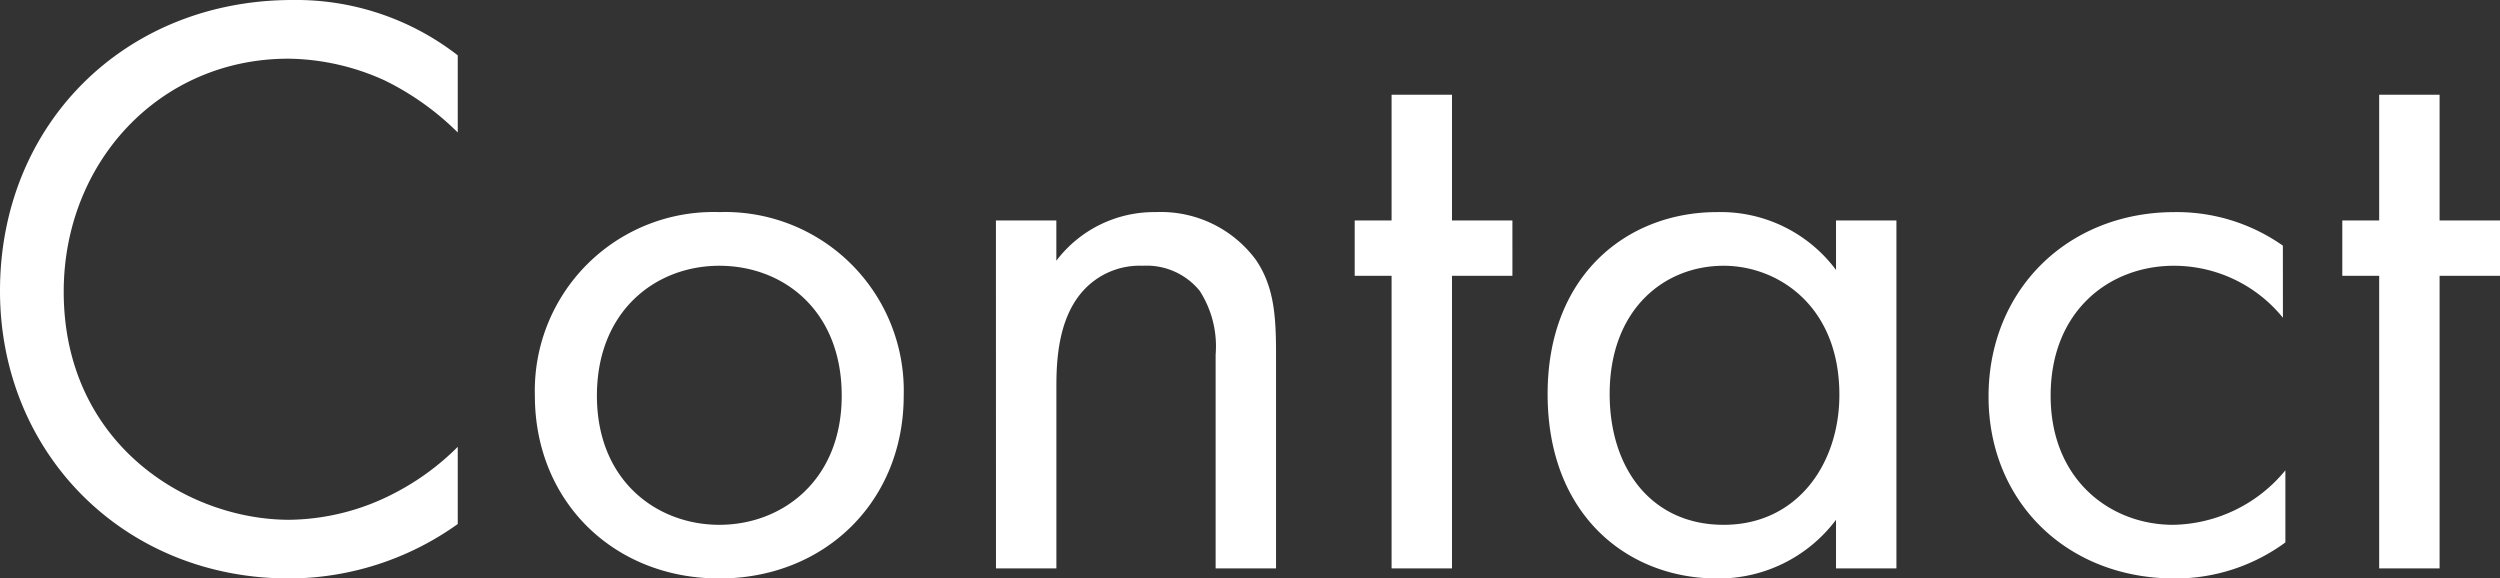
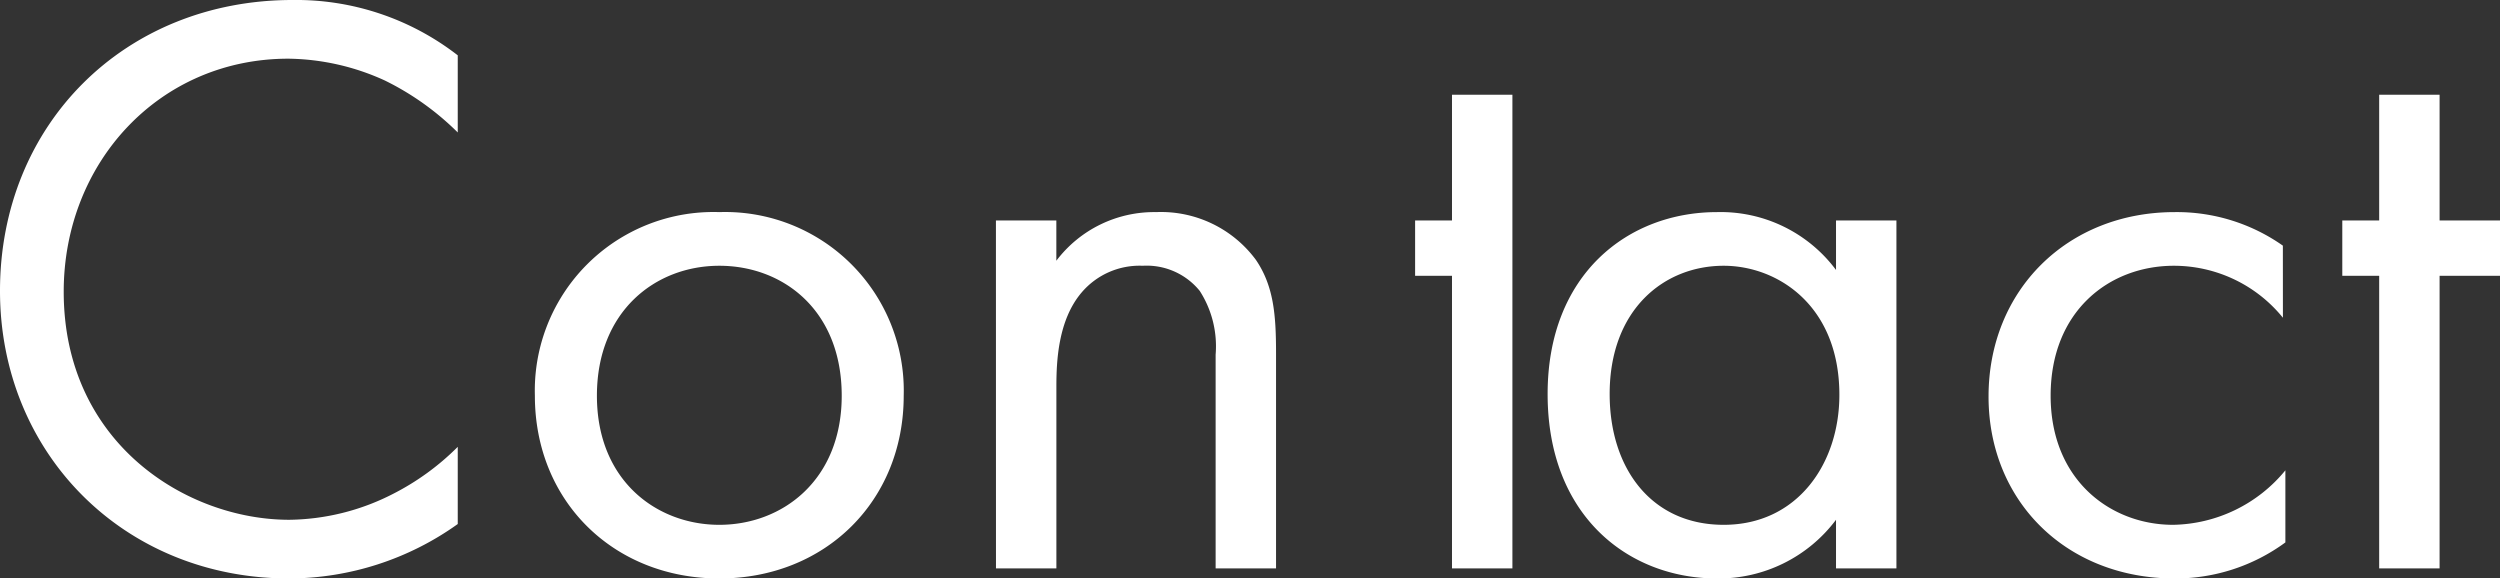
<svg xmlns="http://www.w3.org/2000/svg" width="202.776" height="46.92" viewBox="0 0 202.776 46.92">
  <rect x="0" y="0" width="202.776" height="46.92" fill="#333333" stroke="none" />
-   <path id="パス_1437" data-name="パス 1437" d="M40.528-41.616a21.376,21.376,0,0,0-13.4-4.488C13.532-46.1,3.4-36.04,3.4-22.508,3.4-9.384,13.4.816,26.86.816A23.616,23.616,0,0,0,40.528-3.6V-9.86a20.63,20.63,0,0,1-5.236,3.808A18.855,18.855,0,0,1,26.86-3.944c-8.3,0-18.292-6.188-18.292-18.5,0-10.472,7.752-18.9,18.224-18.9a19.32,19.32,0,0,1,7.82,1.768,22.354,22.354,0,0,1,5.916,4.216ZM61.744.816C70.312.816,76.7-5.44,76.7-14.008A14.49,14.49,0,0,0,61.744-28.9a14.49,14.49,0,0,0-14.96,14.892C46.784-5.44,53.176.816,61.744.816Zm0-25.364c5.168,0,9.928,3.6,9.928,10.54,0,6.868-4.828,10.472-9.928,10.472-5.032,0-9.928-3.536-9.928-10.472C51.816-20.876,56.576-24.548,61.744-24.548ZM84.184,0h4.9V-14.756c0-2.04.136-5.372,2.04-7.616a6.17,6.17,0,0,1,4.964-2.176,5.538,5.538,0,0,1,4.624,2.04A8.3,8.3,0,0,1,102-17.34V0h4.9V-17.476c0-3.128-.2-5.44-1.632-7.548A9.572,9.572,0,0,0,97.172-28.9a9.955,9.955,0,0,0-8.092,3.944V-28.22h-4.9Zm41.888-23.732V-28.22h-4.9v-10.2h-4.9v10.2h-2.992v4.488h2.992V0h4.9V-23.732Zm26.248-.476a11.675,11.675,0,0,0-9.656-4.692c-7.208,0-13.736,5.032-13.736,14.756,0,9.928,6.6,14.96,13.736,14.96a11.9,11.9,0,0,0,9.656-4.76V0h4.9V-28.22h-4.9Zm-9.112-.34c4.352,0,9.384,3.2,9.384,10.472,0,5.576-3.4,10.54-9.384,10.54-5.848,0-9.248-4.556-9.248-10.608C133.96-21.012,138.38-24.548,143.208-24.548Zm45.356-1.632a14.947,14.947,0,0,0-8.772-2.72c-8.7,0-15.1,6.324-15.1,14.96,0,8.5,6.324,14.756,15.1,14.756a15.072,15.072,0,0,0,8.976-2.924V-7.956a12.03,12.03,0,0,1-9.112,4.42c-5.032,0-9.928-3.6-9.928-10.472s4.76-10.54,10-10.54a11.384,11.384,0,0,1,8.84,4.216Zm17.612,2.448V-28.22h-4.9v-10.2h-4.9v10.2h-2.992v4.488h2.992V0h4.9V-23.732Z" transform="translate(-3.4 46.104)" fill="#fff" />
+   <path id="パス_1437" data-name="パス 1437" d="M40.528-41.616a21.376,21.376,0,0,0-13.4-4.488C13.532-46.1,3.4-36.04,3.4-22.508,3.4-9.384,13.4.816,26.86.816A23.616,23.616,0,0,0,40.528-3.6V-9.86a20.63,20.63,0,0,1-5.236,3.808A18.855,18.855,0,0,1,26.86-3.944c-8.3,0-18.292-6.188-18.292-18.5,0-10.472,7.752-18.9,18.224-18.9a19.32,19.32,0,0,1,7.82,1.768,22.354,22.354,0,0,1,5.916,4.216ZM61.744.816C70.312.816,76.7-5.44,76.7-14.008A14.49,14.49,0,0,0,61.744-28.9a14.49,14.49,0,0,0-14.96,14.892C46.784-5.44,53.176.816,61.744.816Zm0-25.364c5.168,0,9.928,3.6,9.928,10.54,0,6.868-4.828,10.472-9.928,10.472-5.032,0-9.928-3.536-9.928-10.472C51.816-20.876,56.576-24.548,61.744-24.548ZM84.184,0h4.9V-14.756c0-2.04.136-5.372,2.04-7.616a6.17,6.17,0,0,1,4.964-2.176,5.538,5.538,0,0,1,4.624,2.04A8.3,8.3,0,0,1,102-17.34V0h4.9V-17.476c0-3.128-.2-5.44-1.632-7.548A9.572,9.572,0,0,0,97.172-28.9a9.955,9.955,0,0,0-8.092,3.944V-28.22h-4.9Zm41.888-23.732V-28.22v-10.2h-4.9v10.2h-2.992v4.488h2.992V0h4.9V-23.732Zm26.248-.476a11.675,11.675,0,0,0-9.656-4.692c-7.208,0-13.736,5.032-13.736,14.756,0,9.928,6.6,14.96,13.736,14.96a11.9,11.9,0,0,0,9.656-4.76V0h4.9V-28.22h-4.9Zm-9.112-.34c4.352,0,9.384,3.2,9.384,10.472,0,5.576-3.4,10.54-9.384,10.54-5.848,0-9.248-4.556-9.248-10.608C133.96-21.012,138.38-24.548,143.208-24.548Zm45.356-1.632a14.947,14.947,0,0,0-8.772-2.72c-8.7,0-15.1,6.324-15.1,14.96,0,8.5,6.324,14.756,15.1,14.756a15.072,15.072,0,0,0,8.976-2.924V-7.956a12.03,12.03,0,0,1-9.112,4.42c-5.032,0-9.928-3.6-9.928-10.472s4.76-10.54,10-10.54a11.384,11.384,0,0,1,8.84,4.216Zm17.612,2.448V-28.22h-4.9v-10.2h-4.9v10.2h-2.992v4.488h2.992V0h4.9V-23.732Z" transform="translate(-3.4 46.104)" fill="#fff" />
</svg>